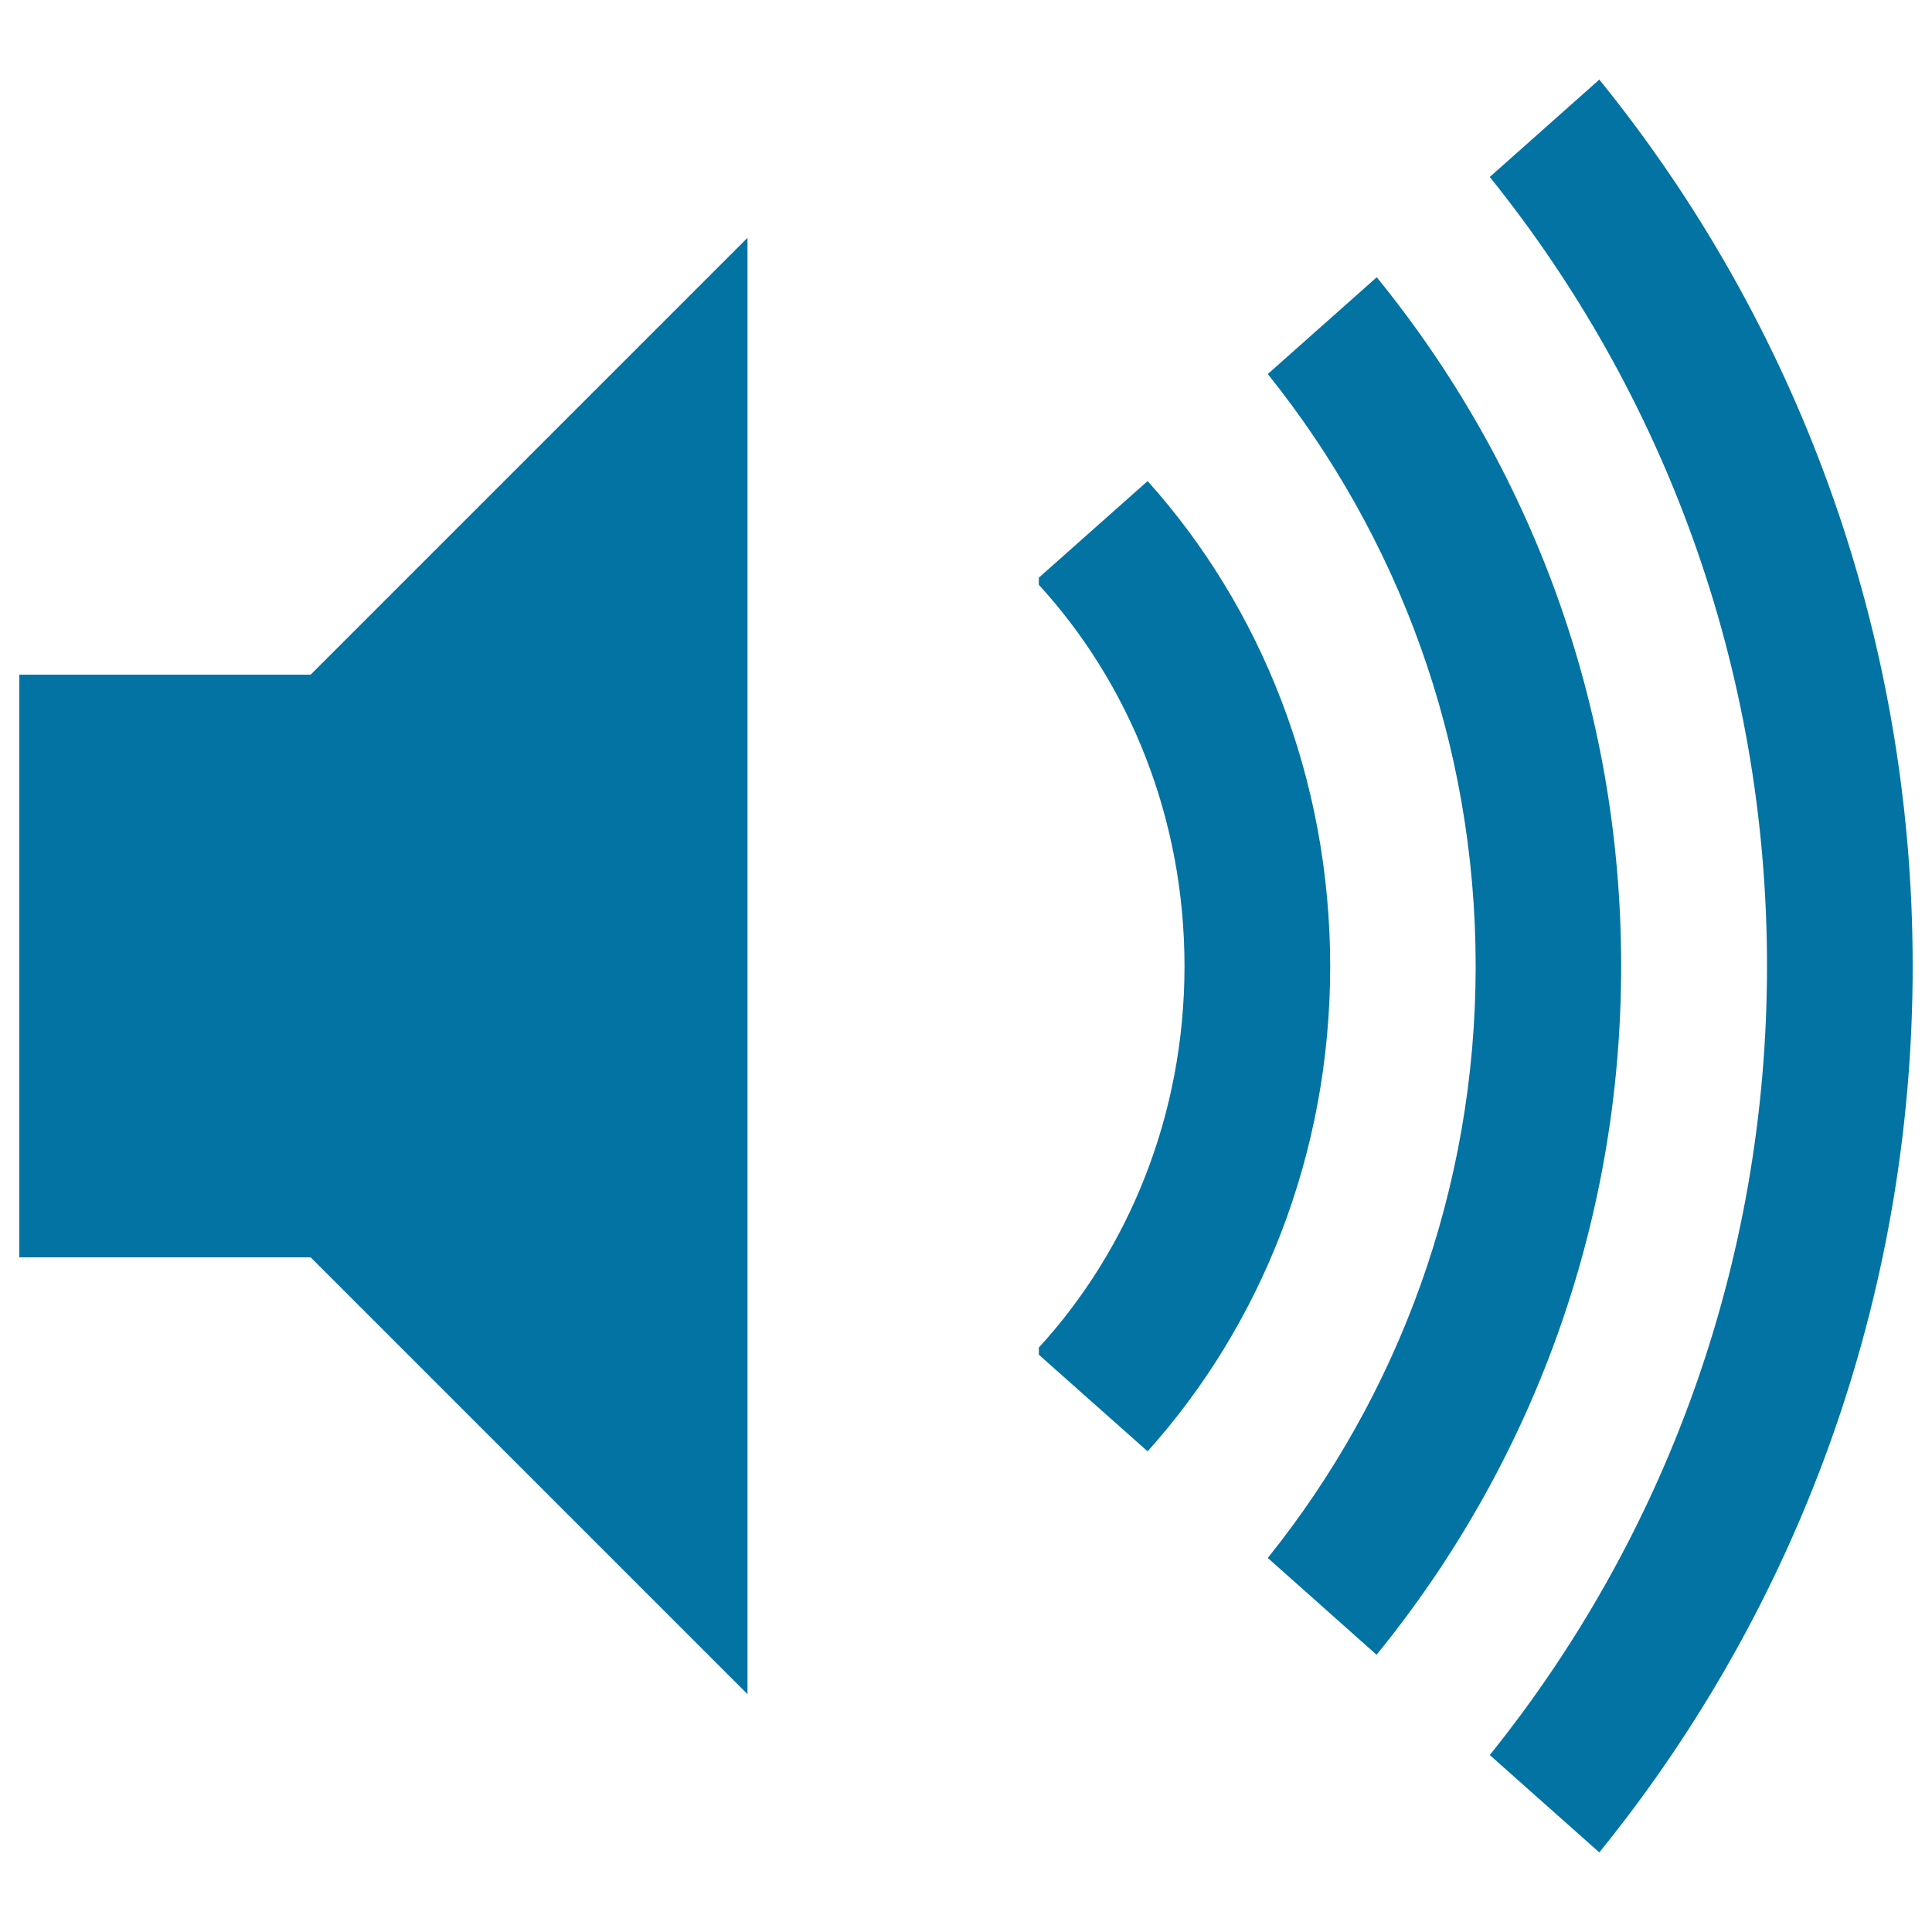
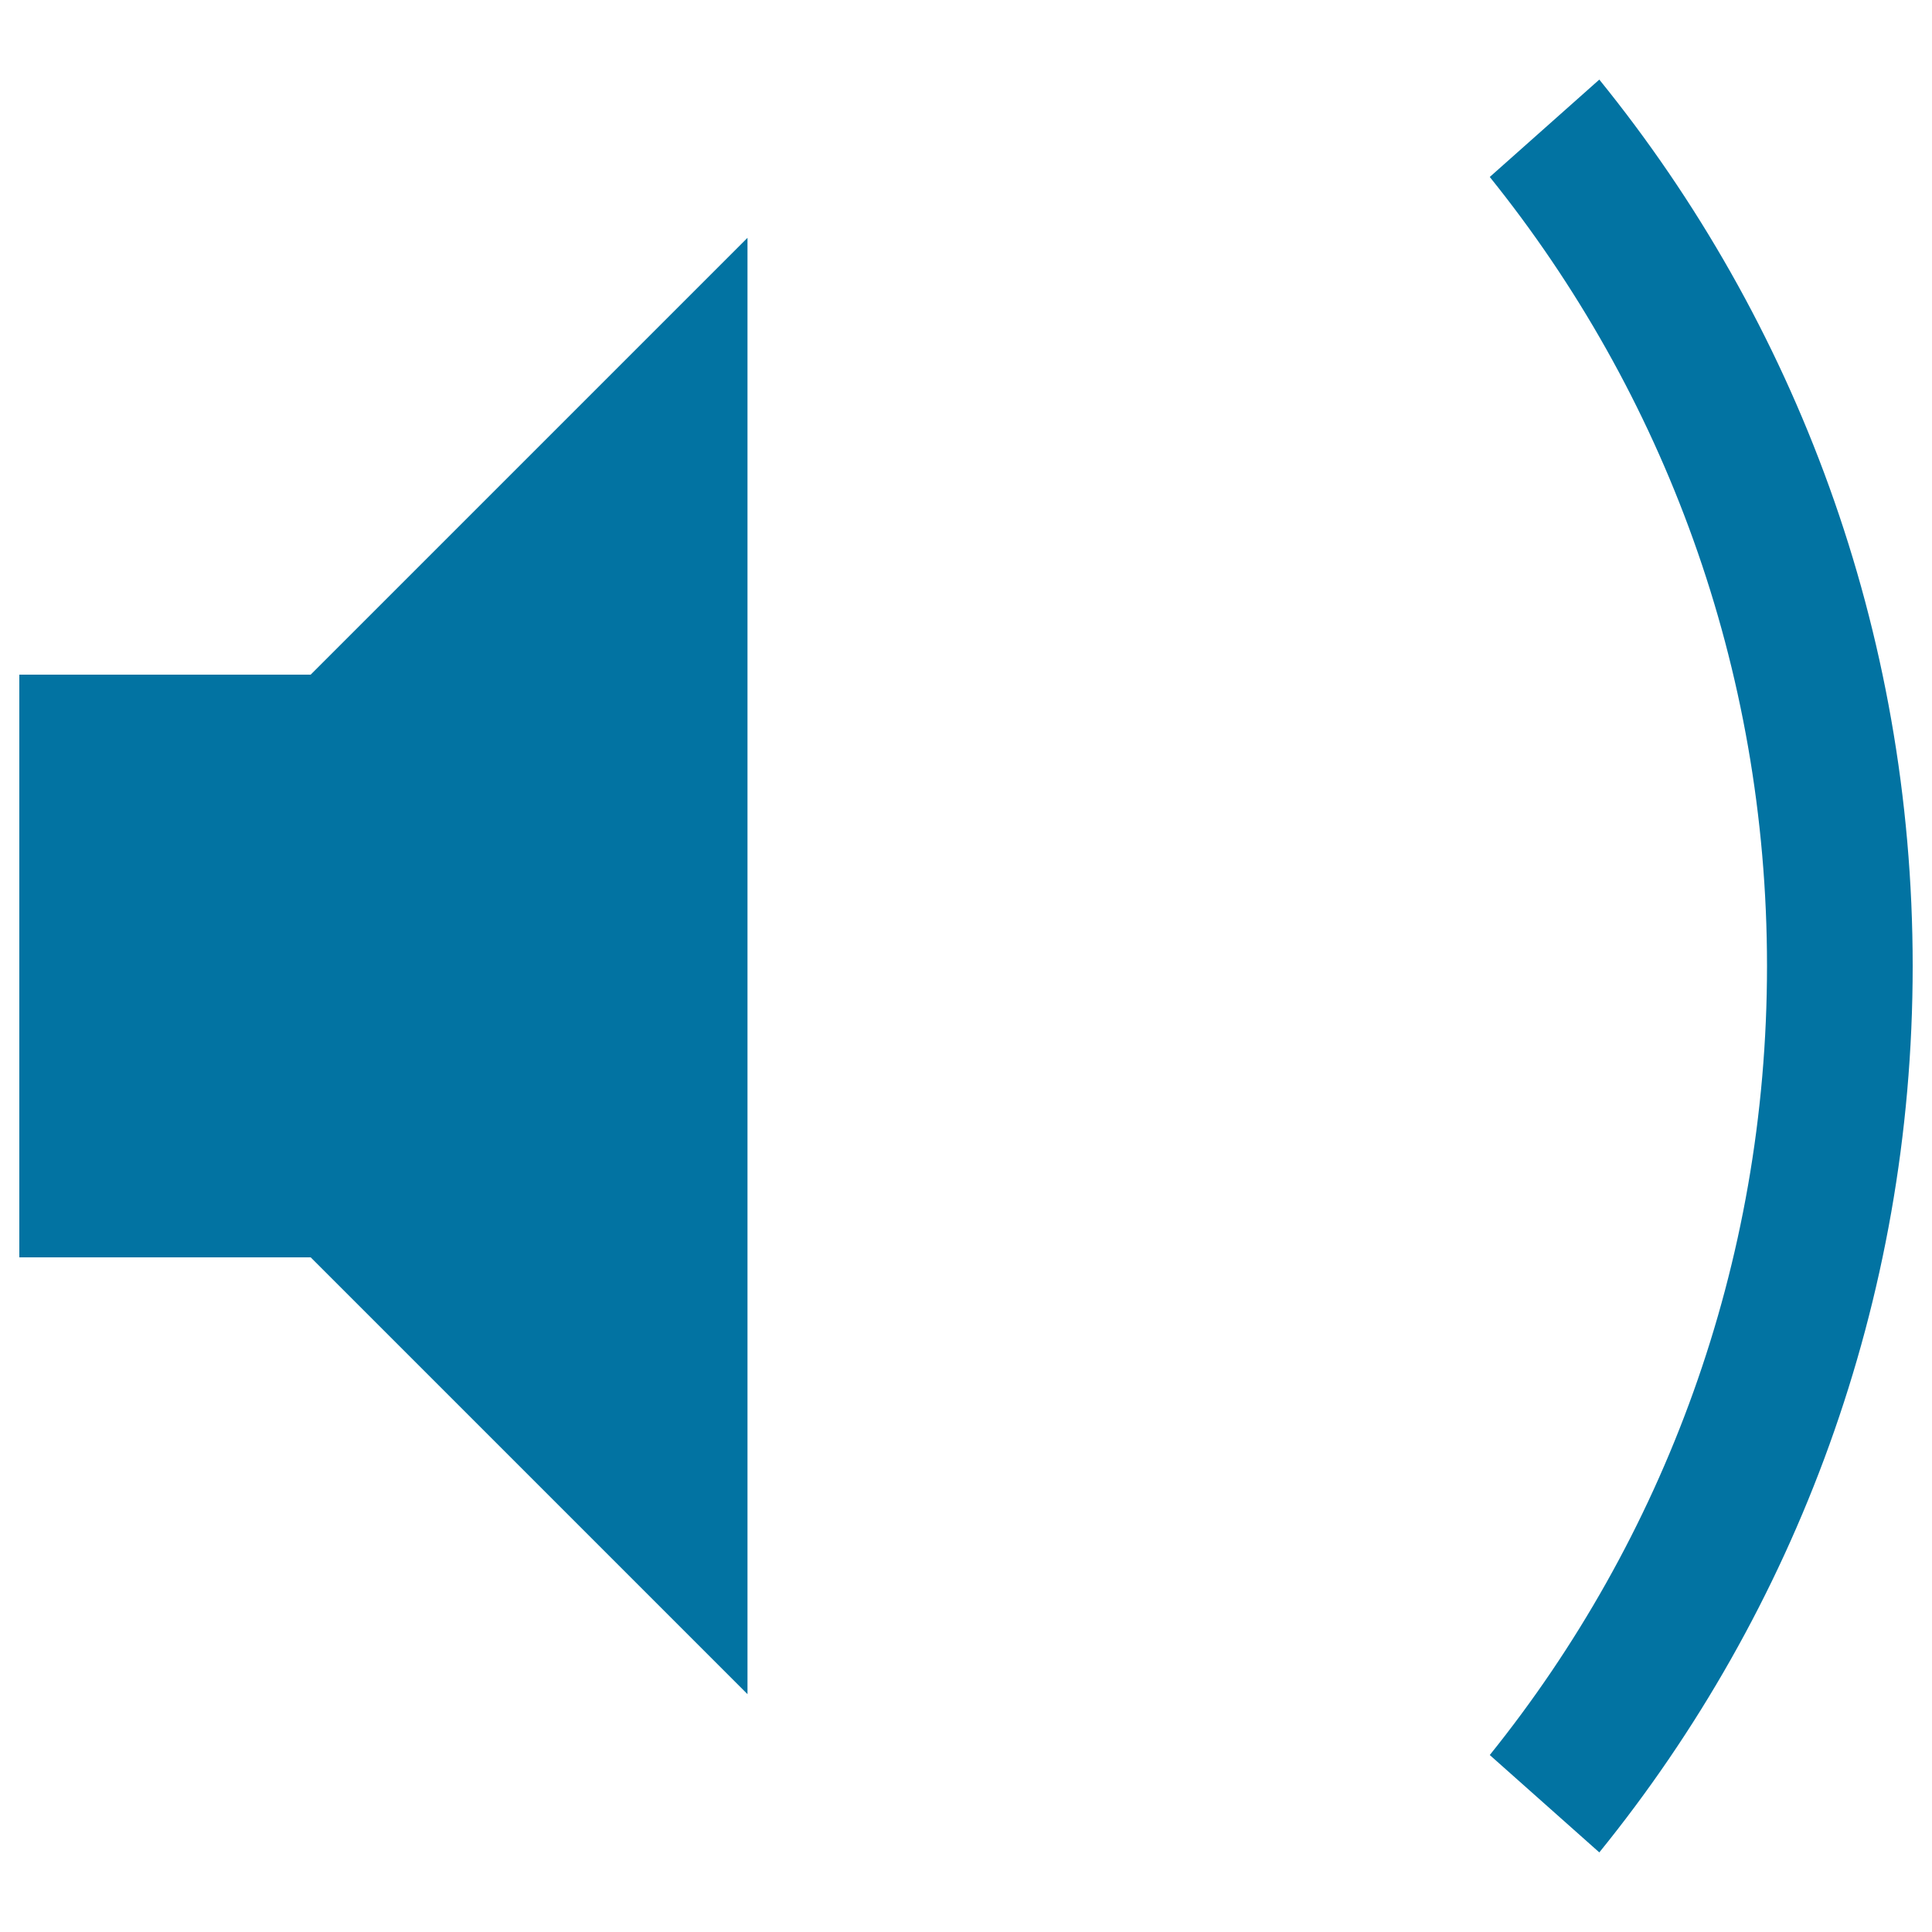
<svg xmlns="http://www.w3.org/2000/svg" viewBox="0 0 1000 1000" style="fill:#0273a2">
  <title>Sound On SVG icon</title>
  <g>
    <g>
-       <path d="M594,249l-56.3,50v3.7c46.6,50.9,75.4,120.5,75.4,197.4c0,76.9-28.8,146.5-75.4,197.4v3.7l56.3,50c58.5-65.1,94.5-153.6,94.5-251S652.5,314.1,594,249z" />
      <polygon points="10,349.2 10,500 10,650.8 160.8,650.8 386.9,876.9 386.9,123.1 160.8,349.2 " />
-       <path d="M712.6,143.5l-56.4,50.1c67.4,84,107.6,190.5,107.6,306.4s-40.3,222.5-107.6,306.4l56.3,50.1c79.2-97.2,126.6-221.2,126.6-356.4C839.2,364.8,791.8,240.8,712.6,143.5z" />
      <path d="M827.8,41.2l-56.7,50.4C860.8,203,914.6,345.1,914.6,500s-53.8,296.9-143.5,408.4l56.7,50.4C929,834,990,674.1,990,500S929,166,827.8,41.2z" />
    </g>
  </g>
</svg>